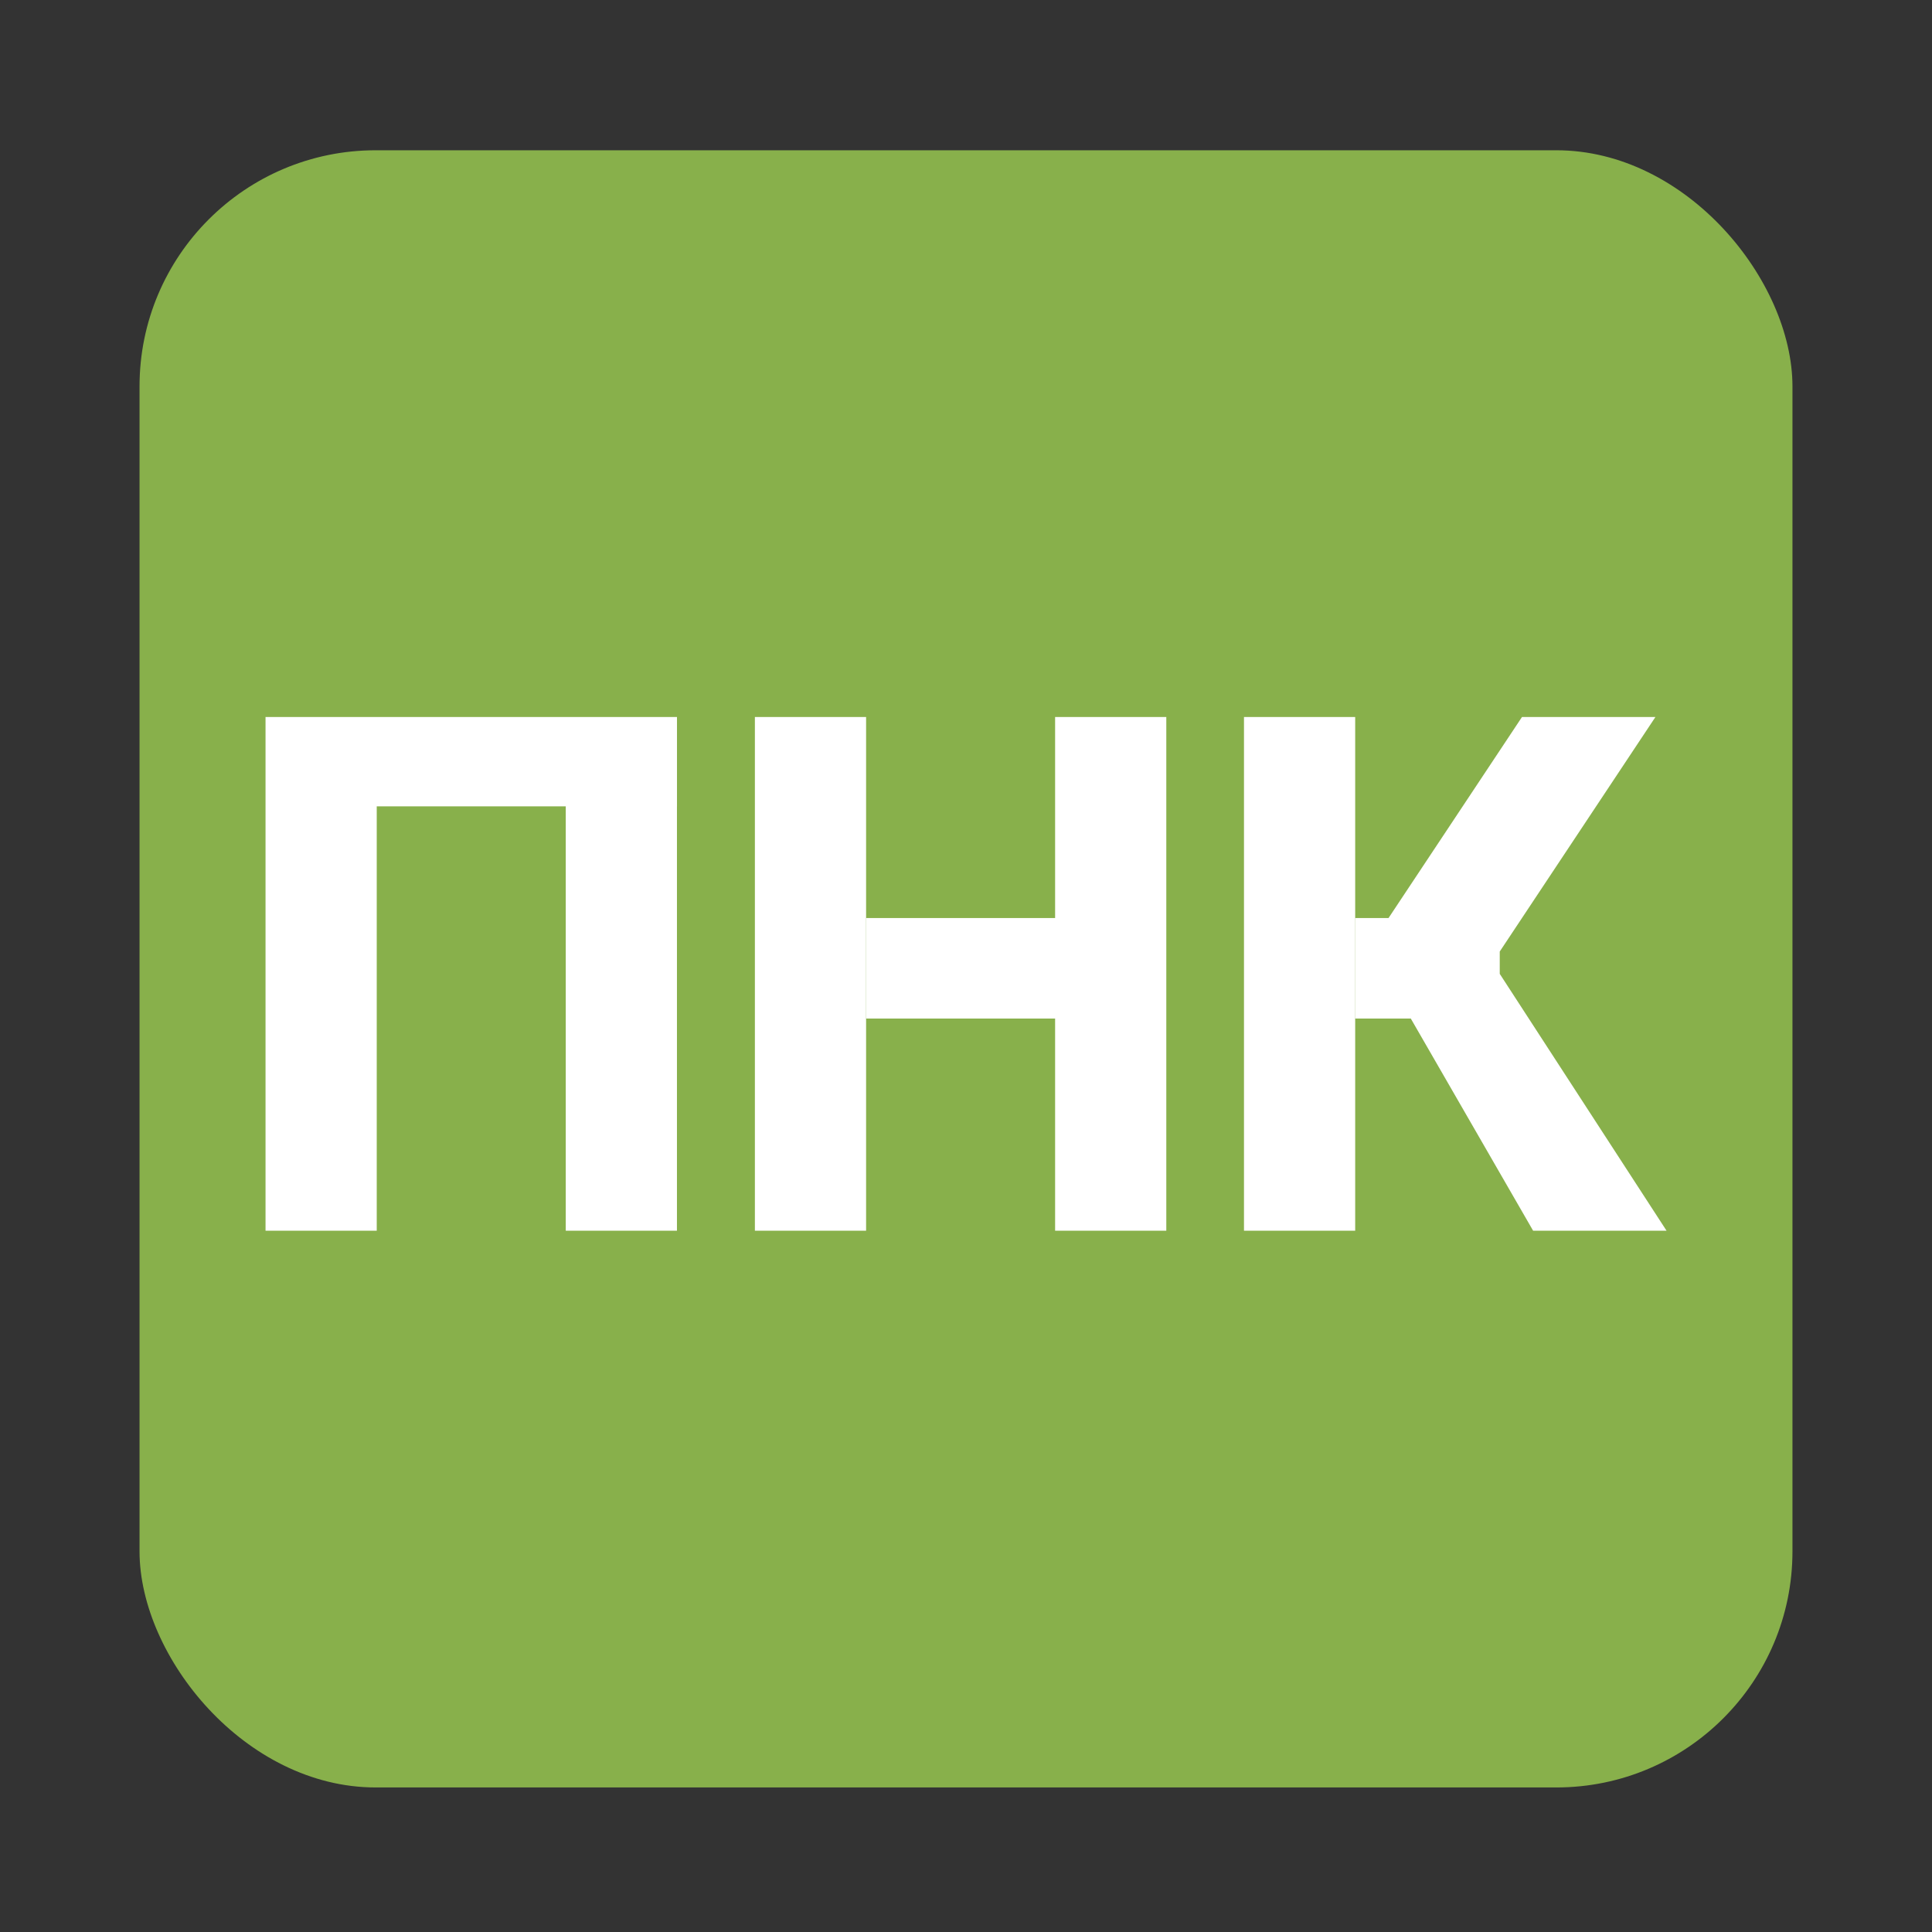
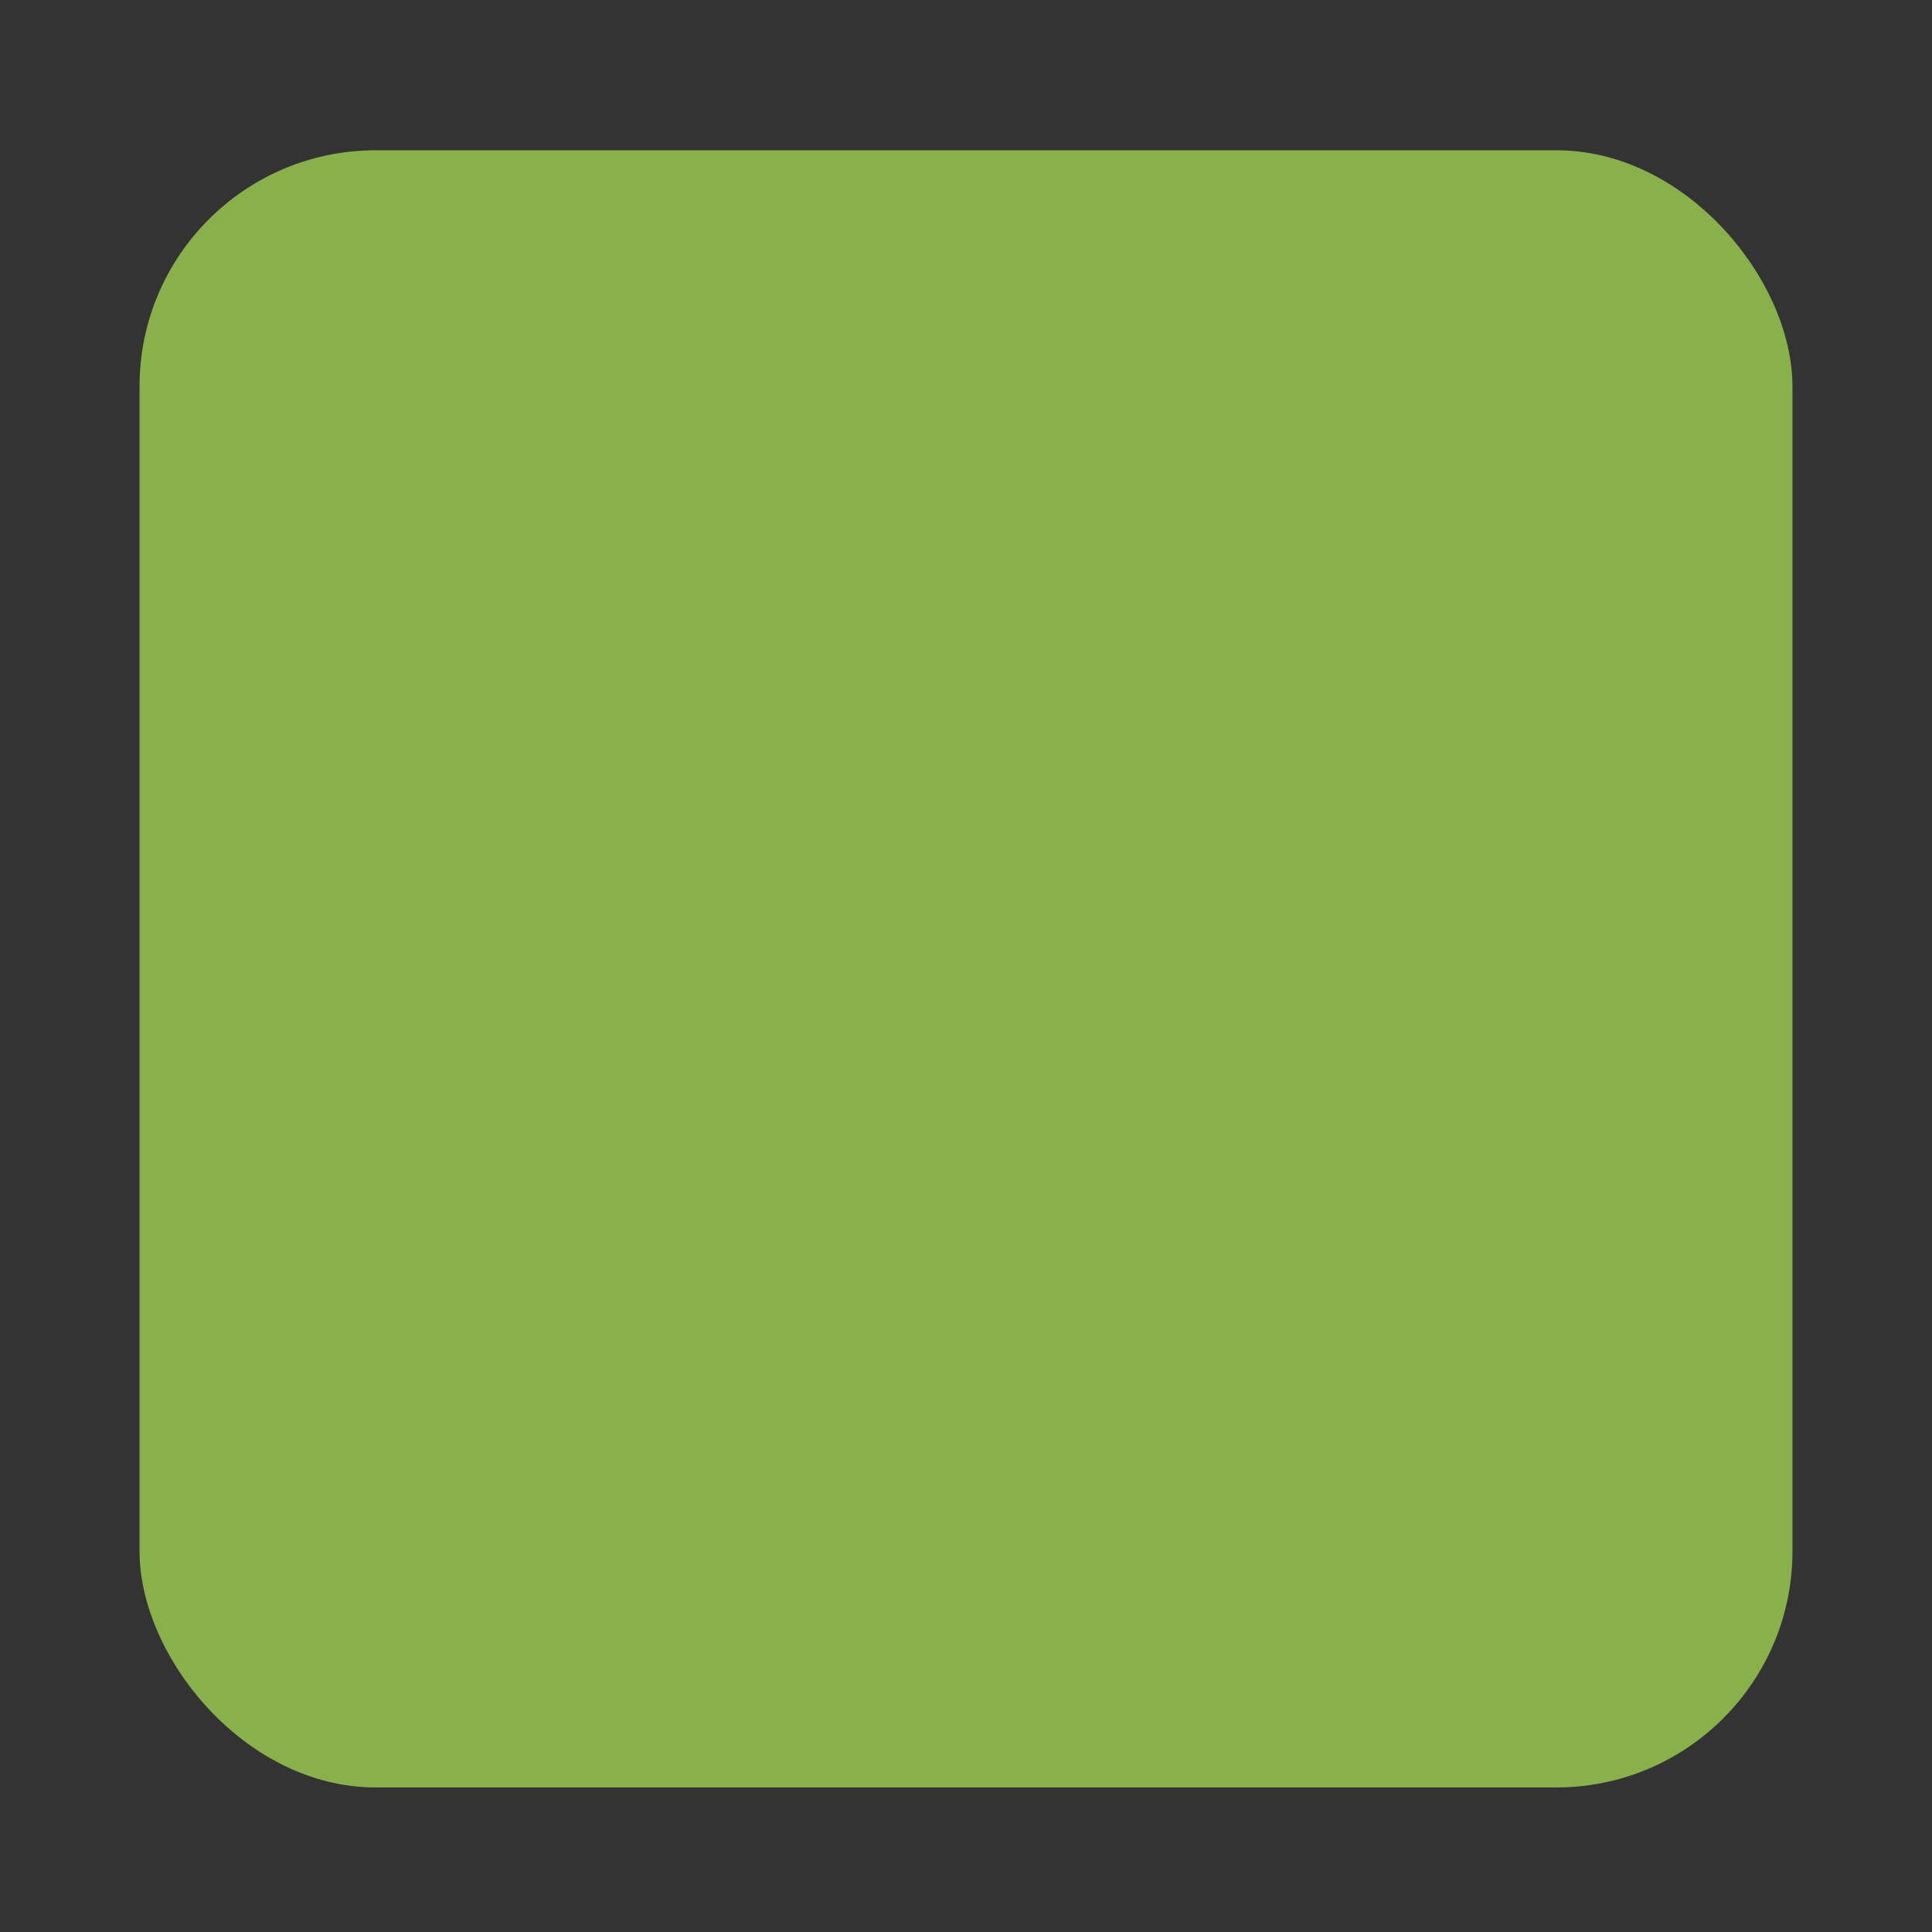
<svg xmlns="http://www.w3.org/2000/svg" width="180" height="180" viewBox="0 0 180 180" fill="none">
  <rect x="0" y="0" width="180" height="180" fill="#333333" stroke="none" />
  <rect x="13" y="14" width="154" height="152.533" rx="22" fill="#88B04B" />
-   <path fill-rule="evenodd" clip-rule="evenodd" d="M70.331 66.801H80.692V114.663H70.331V66.801ZM98.302 66.801H108.662V114.663H98.302V94.895H80.707V85.531H98.302V66.801ZM24.739 66.801H63.073V75.125H24.739V66.801ZM24.739 75.125H35.1V114.663H24.739V75.125ZM63.07 75.125H52.71V114.663H63.07V75.125ZM126.26 66.801H115.899V114.663H126.26V66.801ZM131.44 94.894H129.384V94.895H126.275V85.531H129.368V85.529L141.801 66.801H154.233L139.728 88.651V90.732L155.269 114.663H142.837L131.44 94.894Z" fill="white" />
</svg>